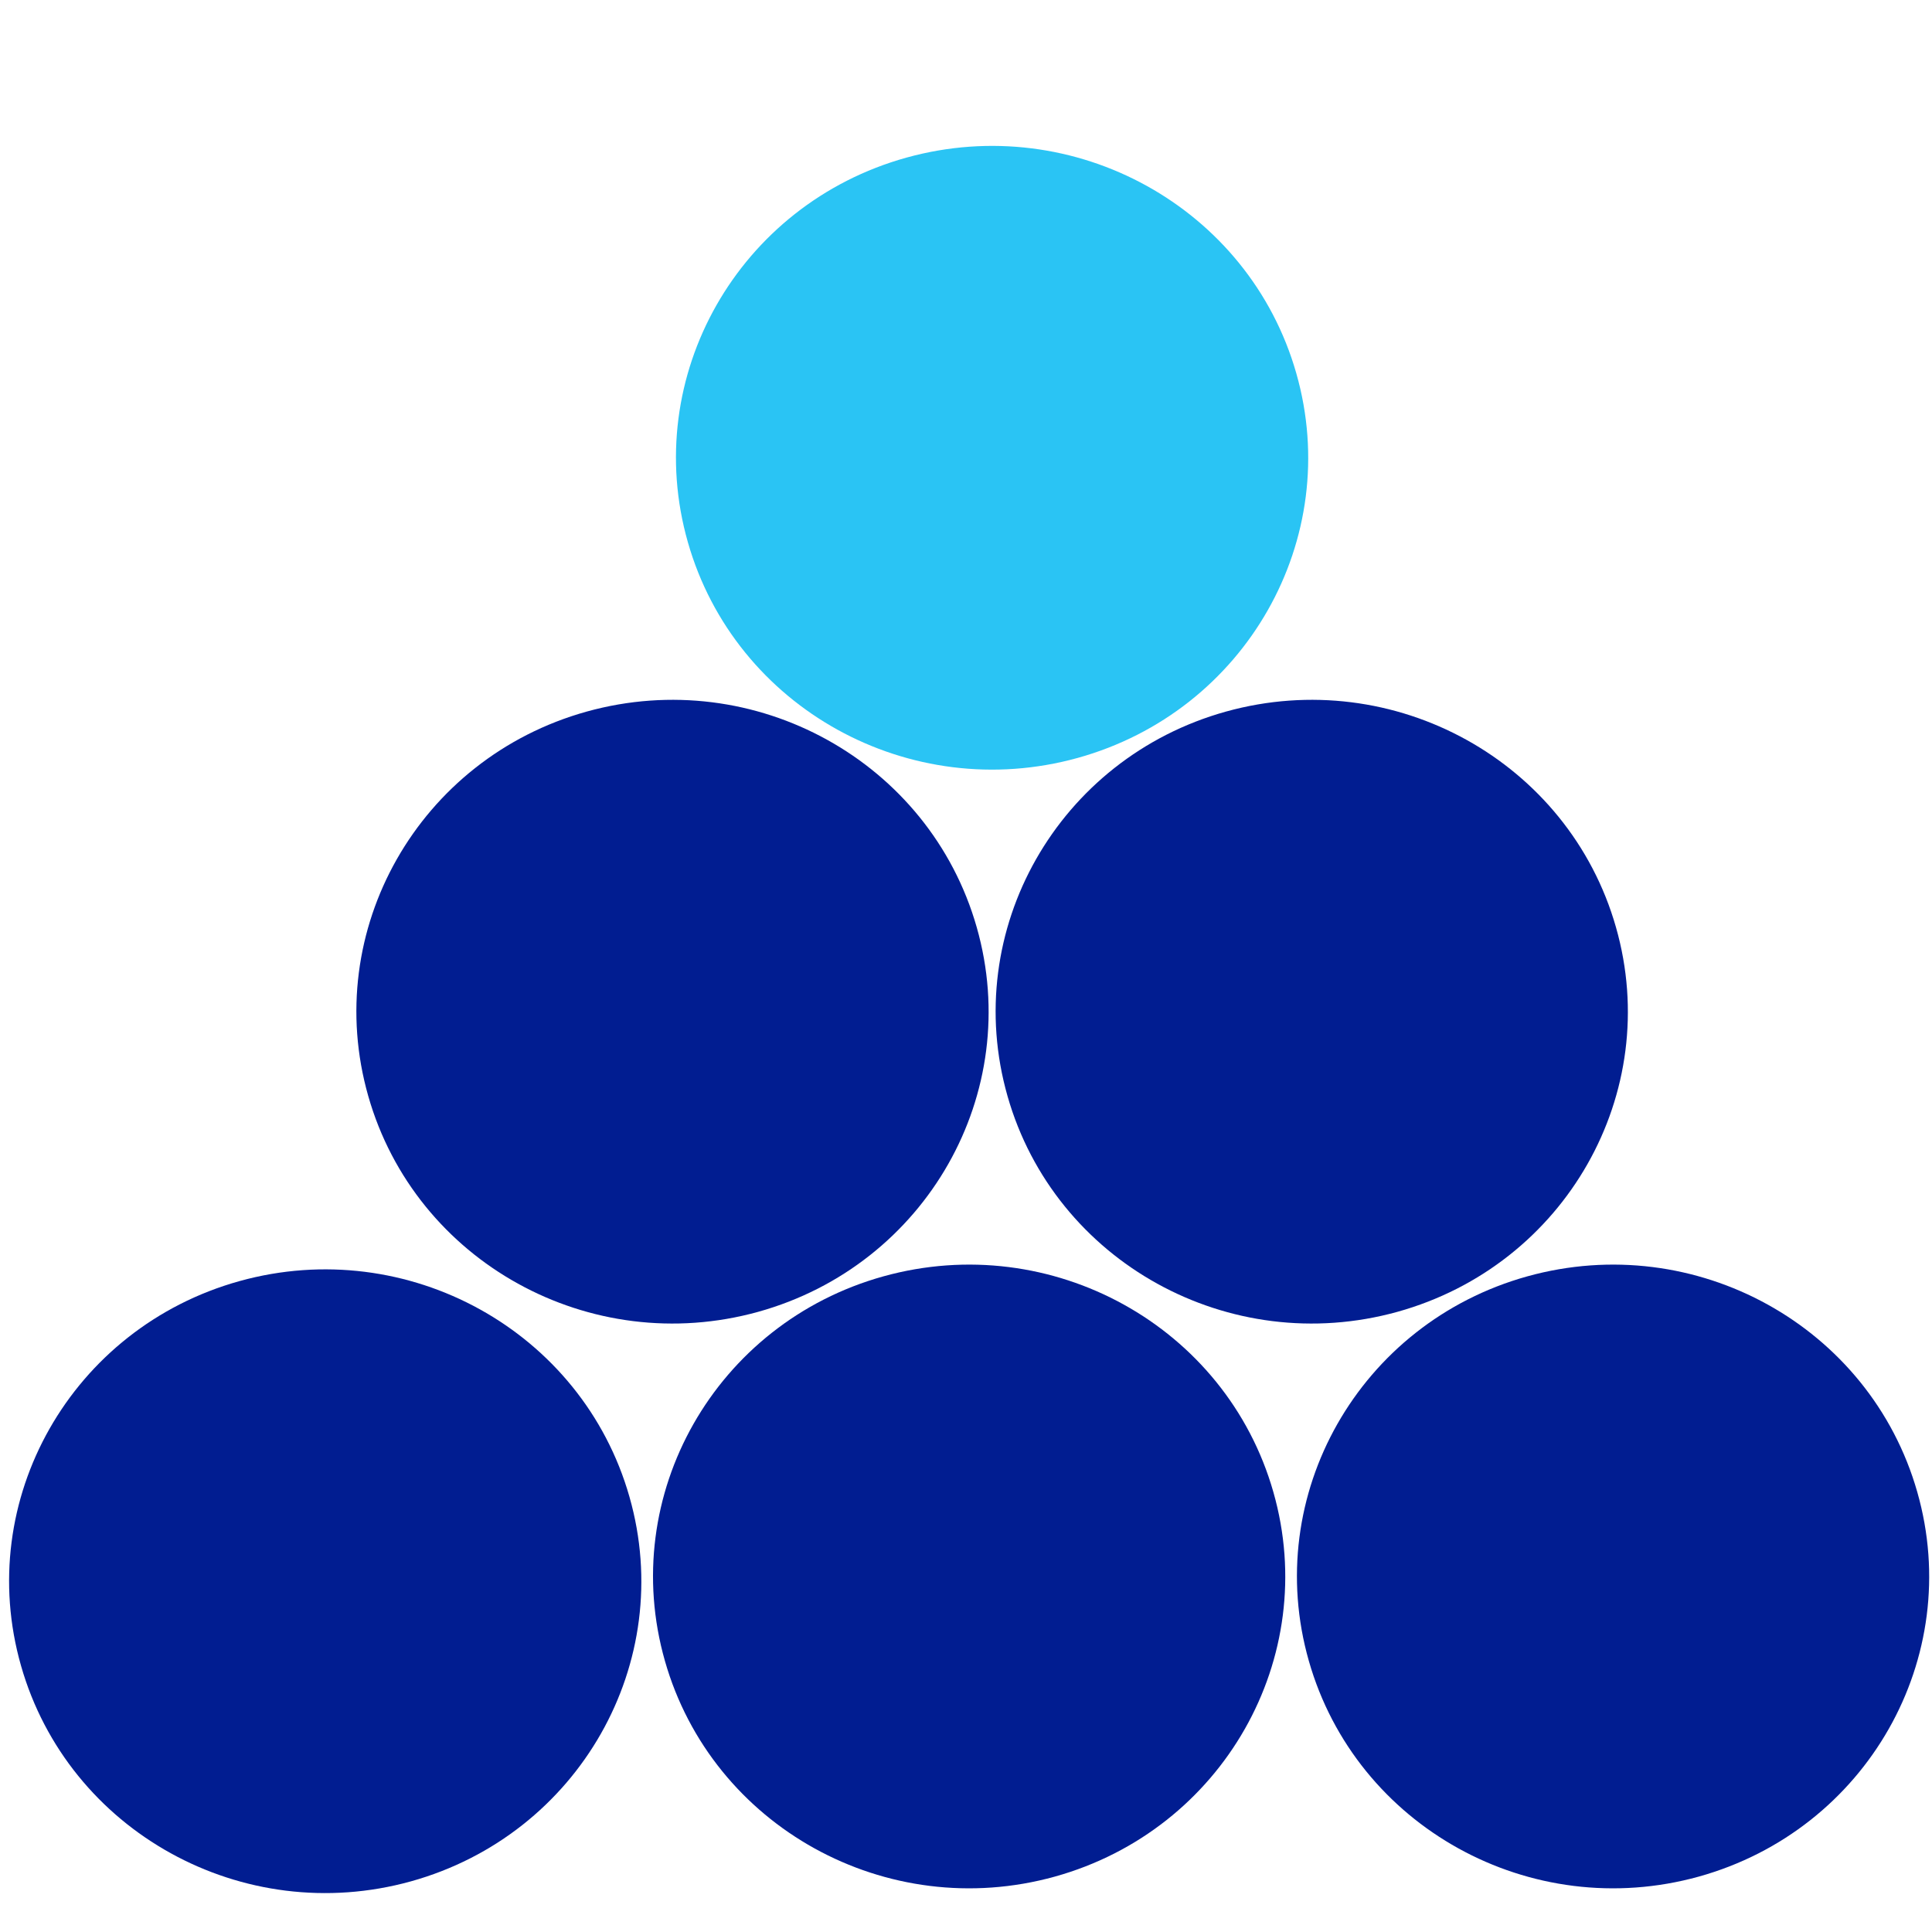
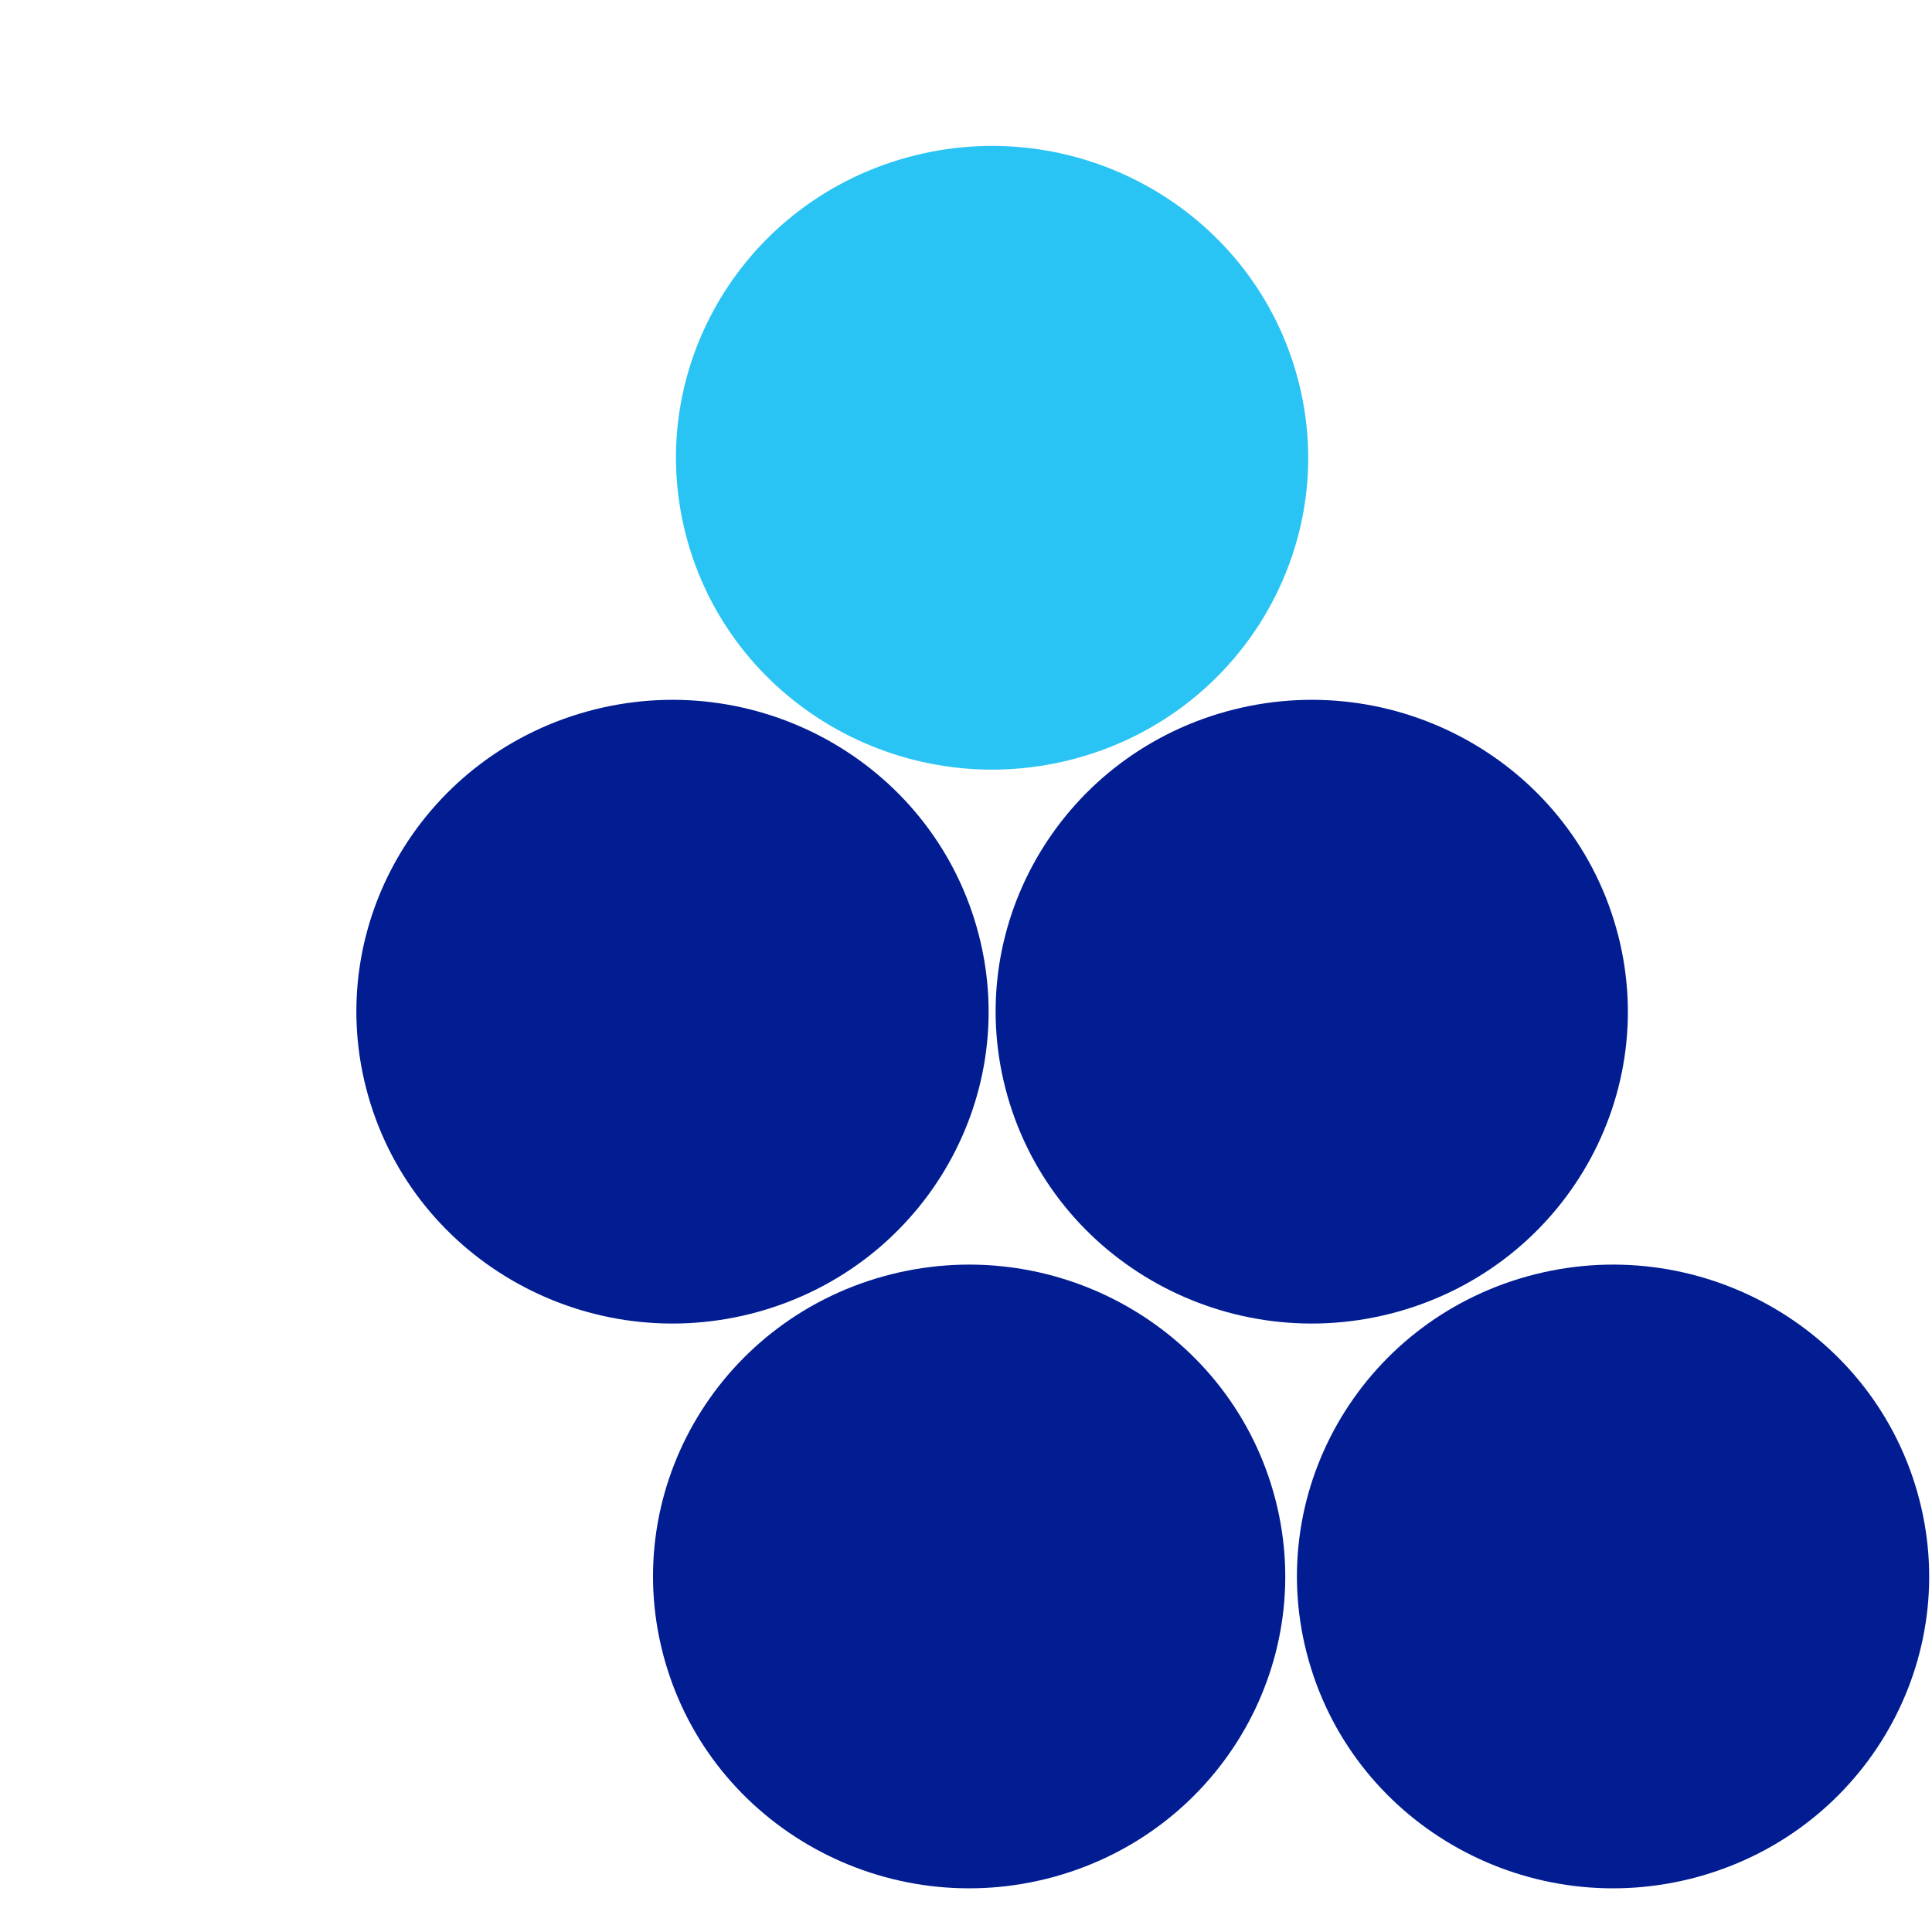
<svg xmlns="http://www.w3.org/2000/svg" id="Layer_1" data-name="Layer 1" viewBox="0 0 240 240">
  <defs>
    <style>
      .cls-1 {
        fill: #2ac4f4;
      }

      .cls-2 {
        fill: #011d91;
      }
    </style>
  </defs>
  <path class="cls-2" d="M162.59,206.33c5.87,20.59,27.56,32.58,48.43,26.79,20.87-5.8,33.03-27.19,27.15-47.78-5.87-20.59-27.56-32.58-48.43-26.79-20.87,5.8-33.03,27.19-27.15,47.78Z" />
  <path class="cls-2" d="M82.6,206.33c5.87,20.59,27.56,32.58,48.43,26.79,20.87-5.8,33.03-27.19,27.15-47.78-5.87-20.59-27.56-32.58-48.43-26.79-20.87,5.8-33.03,27.19-27.15,47.78Z" />
-   <path class="cls-2" d="M2.61,206.92c5.87,20.59,27.56,32.58,48.43,26.79,20.87-5.8,33.03-27.19,27.15-47.78-5.87-20.59-27.56-32.58-48.43-26.79-20.87,5.8-33.03,27.19-27.15,47.78Z" />
  <g>
    <path class="cls-2" d="M125.16,136.17c5.87,20.59,27.56,32.58,48.43,26.79,20.87-5.8,33.03-27.19,27.15-47.78-5.87-20.59-27.56-32.58-48.43-26.79-20.87,5.8-33.03,27.19-27.15,47.78Z" />
    <path class="cls-2" d="M45.75,136.17c5.87,20.59,27.56,32.58,48.43,26.79,20.87-5.8,33.03-27.19,27.15-47.78-5.87-20.59-27.56-32.58-48.43-26.79-20.87,5.8-33.03,27.19-27.15,47.78Z" />
  </g>
  <path class="cls-1" d="M85.45,67.36c5.87,20.59,27.56,32.58,48.43,26.79,20.87-5.8,33.03-27.19,27.15-47.78-5.87-20.59-27.56-32.58-48.43-26.79-20.87,5.8-33.03,27.19-27.15,47.78Z" />
</svg>